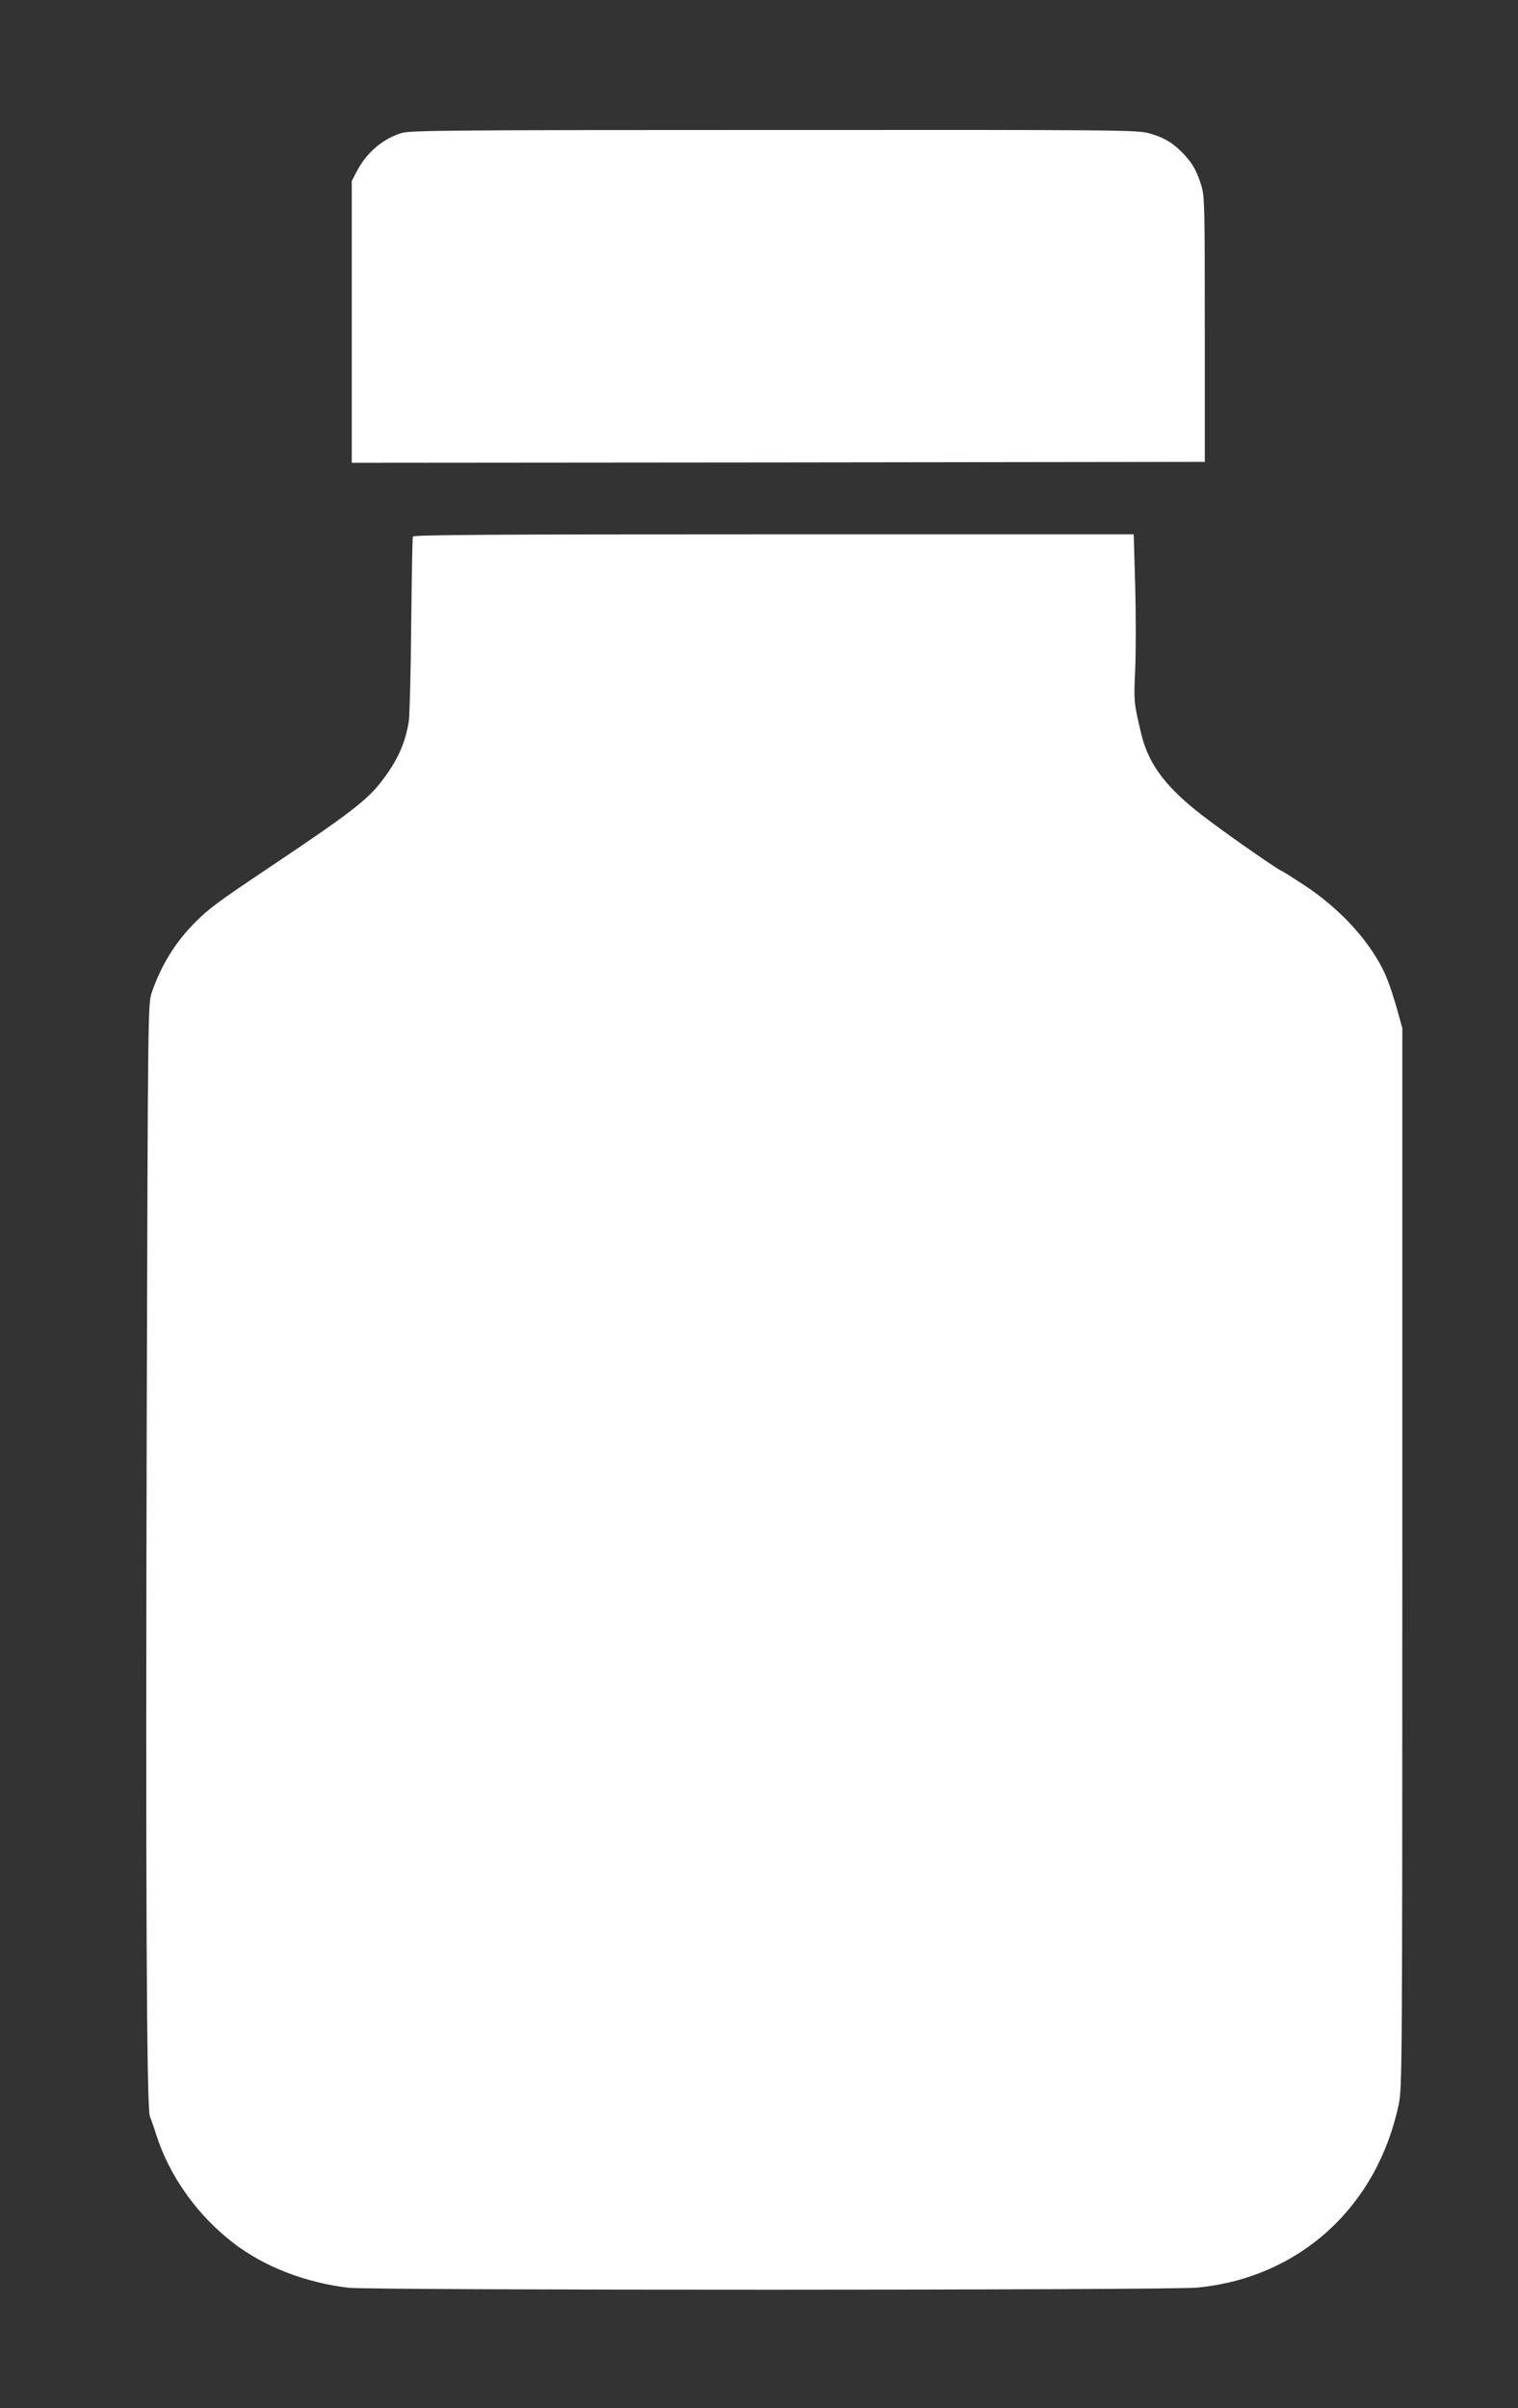
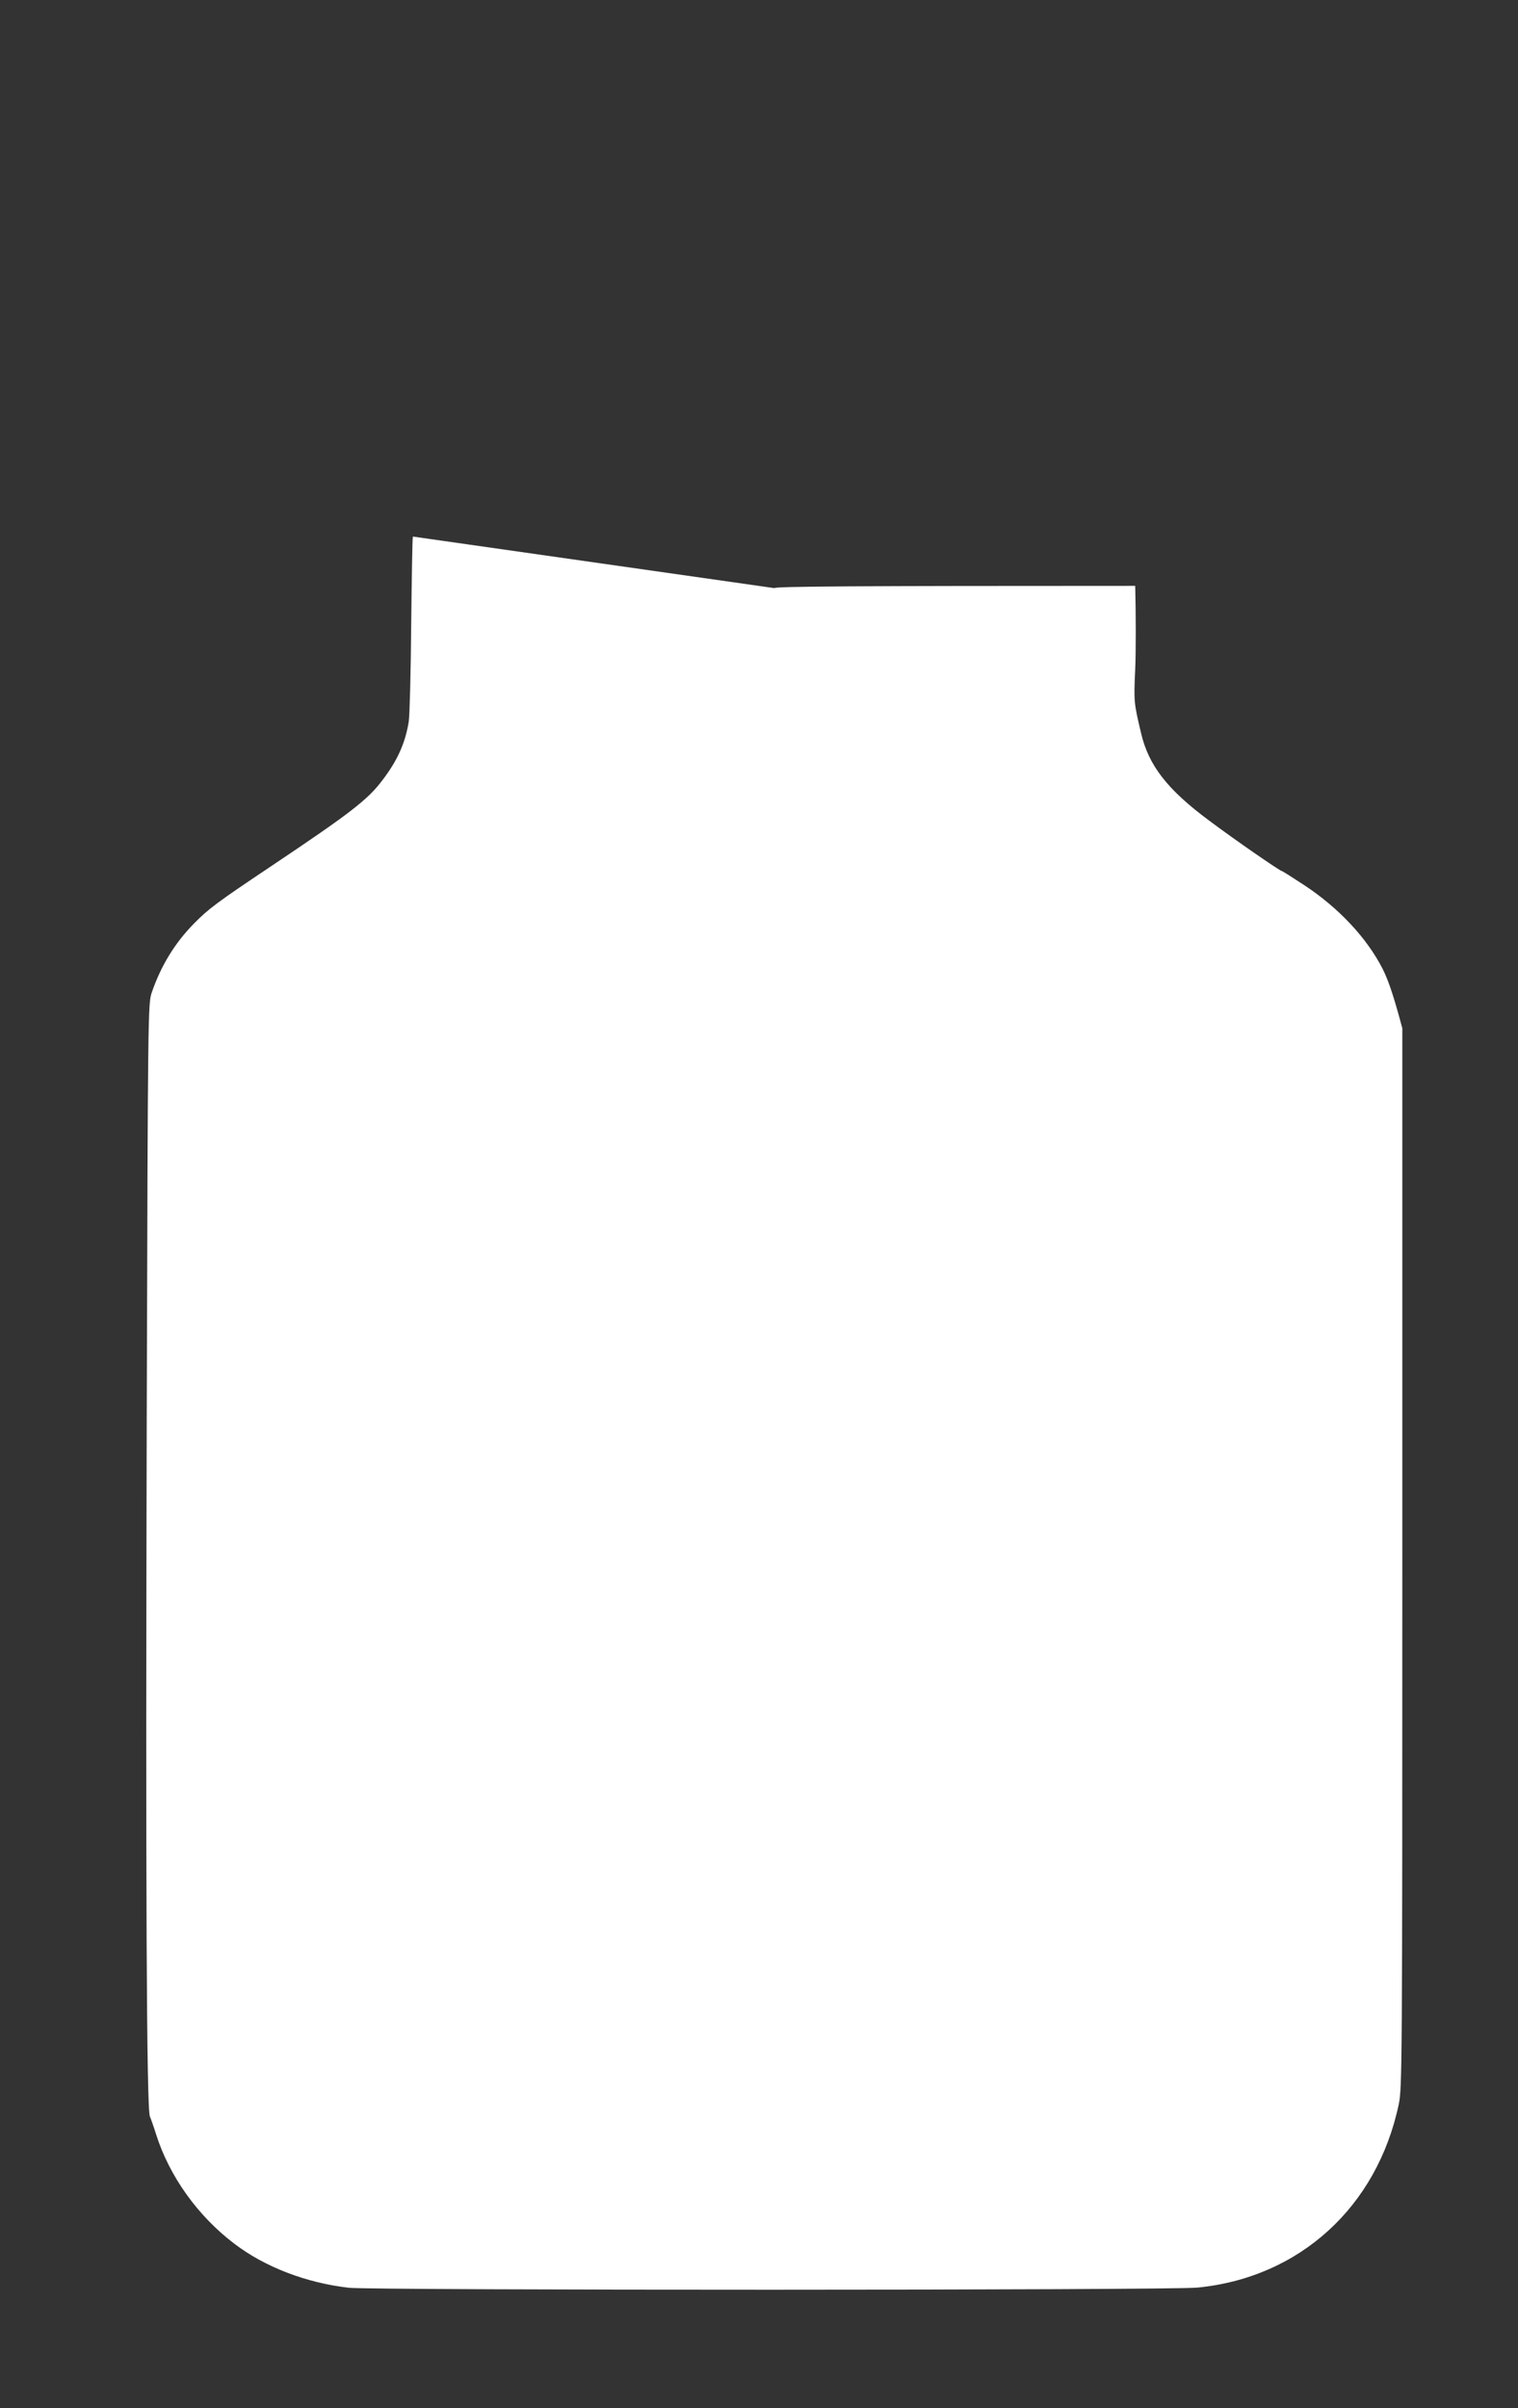
<svg xmlns="http://www.w3.org/2000/svg" version="1.0" width="807pt" height="1280pt" viewBox="0 0 807 1280" preserveAspectRatio="xMidYMid meet">
  <rect x="0" y="0" width="807" height="1280" fill="#333333" stroke="none" />
  <g transform="translate(0,1280) scale(0.1,-0.1)" fill="#ffffff" stroke="none">
-     <path d="M2135 12093 c-101 -31 -187 -105 -239 -205 l-26 -50 0 -749 0 -749 2268 2 2267 3 0 705 c0 663 -1 709 -19 765 -25 79 -43 111 -91 164 -54 58 -105 90 -184 112 -64 18 -135 19 -1996 18 -1701 0 -1936 -2 -1980 -16z" />
-     <path d="M2195 9948 c-3 -7 -6 -218 -9 -468 -2 -250 -8 -482 -13 -516 -19 -115 -60 -206 -140 -311 -78 -104 -172 -176 -590 -456 -290 -194 -333 -226 -412 -306 -101 -103 -175 -223 -224 -366 -20 -60 -21 -71 -27 -2290 -6 -2451 -1 -3645 17 -3685 6 -14 21 -56 33 -95 71 -223 221 -433 416 -581 163 -124 382 -208 609 -234 128 -14 4363 -14 4511 1 543 53 955 429 1070 974 18 87 19 181 19 2905 l0 2815 -22 80 c-30 107 -56 183 -83 236 -84 164 -232 322 -413 442 -64 42 -119 77 -122 77 -10 0 -253 168 -385 267 -223 165 -324 294 -364 467 -38 160 -39 167 -31 338 4 93 4 293 0 444 l-8 274 -1914 0 c-1522 0 -1915 -3 -1918 -12z" />
+     <path d="M2195 9948 c-3 -7 -6 -218 -9 -468 -2 -250 -8 -482 -13 -516 -19 -115 -60 -206 -140 -311 -78 -104 -172 -176 -590 -456 -290 -194 -333 -226 -412 -306 -101 -103 -175 -223 -224 -366 -20 -60 -21 -71 -27 -2290 -6 -2451 -1 -3645 17 -3685 6 -14 21 -56 33 -95 71 -223 221 -433 416 -581 163 -124 382 -208 609 -234 128 -14 4363 -14 4511 1 543 53 955 429 1070 974 18 87 19 181 19 2905 l0 2815 -22 80 c-30 107 -56 183 -83 236 -84 164 -232 322 -413 442 -64 42 -119 77 -122 77 -10 0 -253 168 -385 267 -223 165 -324 294 -364 467 -38 160 -39 167 -31 338 4 93 4 293 0 444 c-1522 0 -1915 -3 -1918 -12z" />
  </g>
</svg>